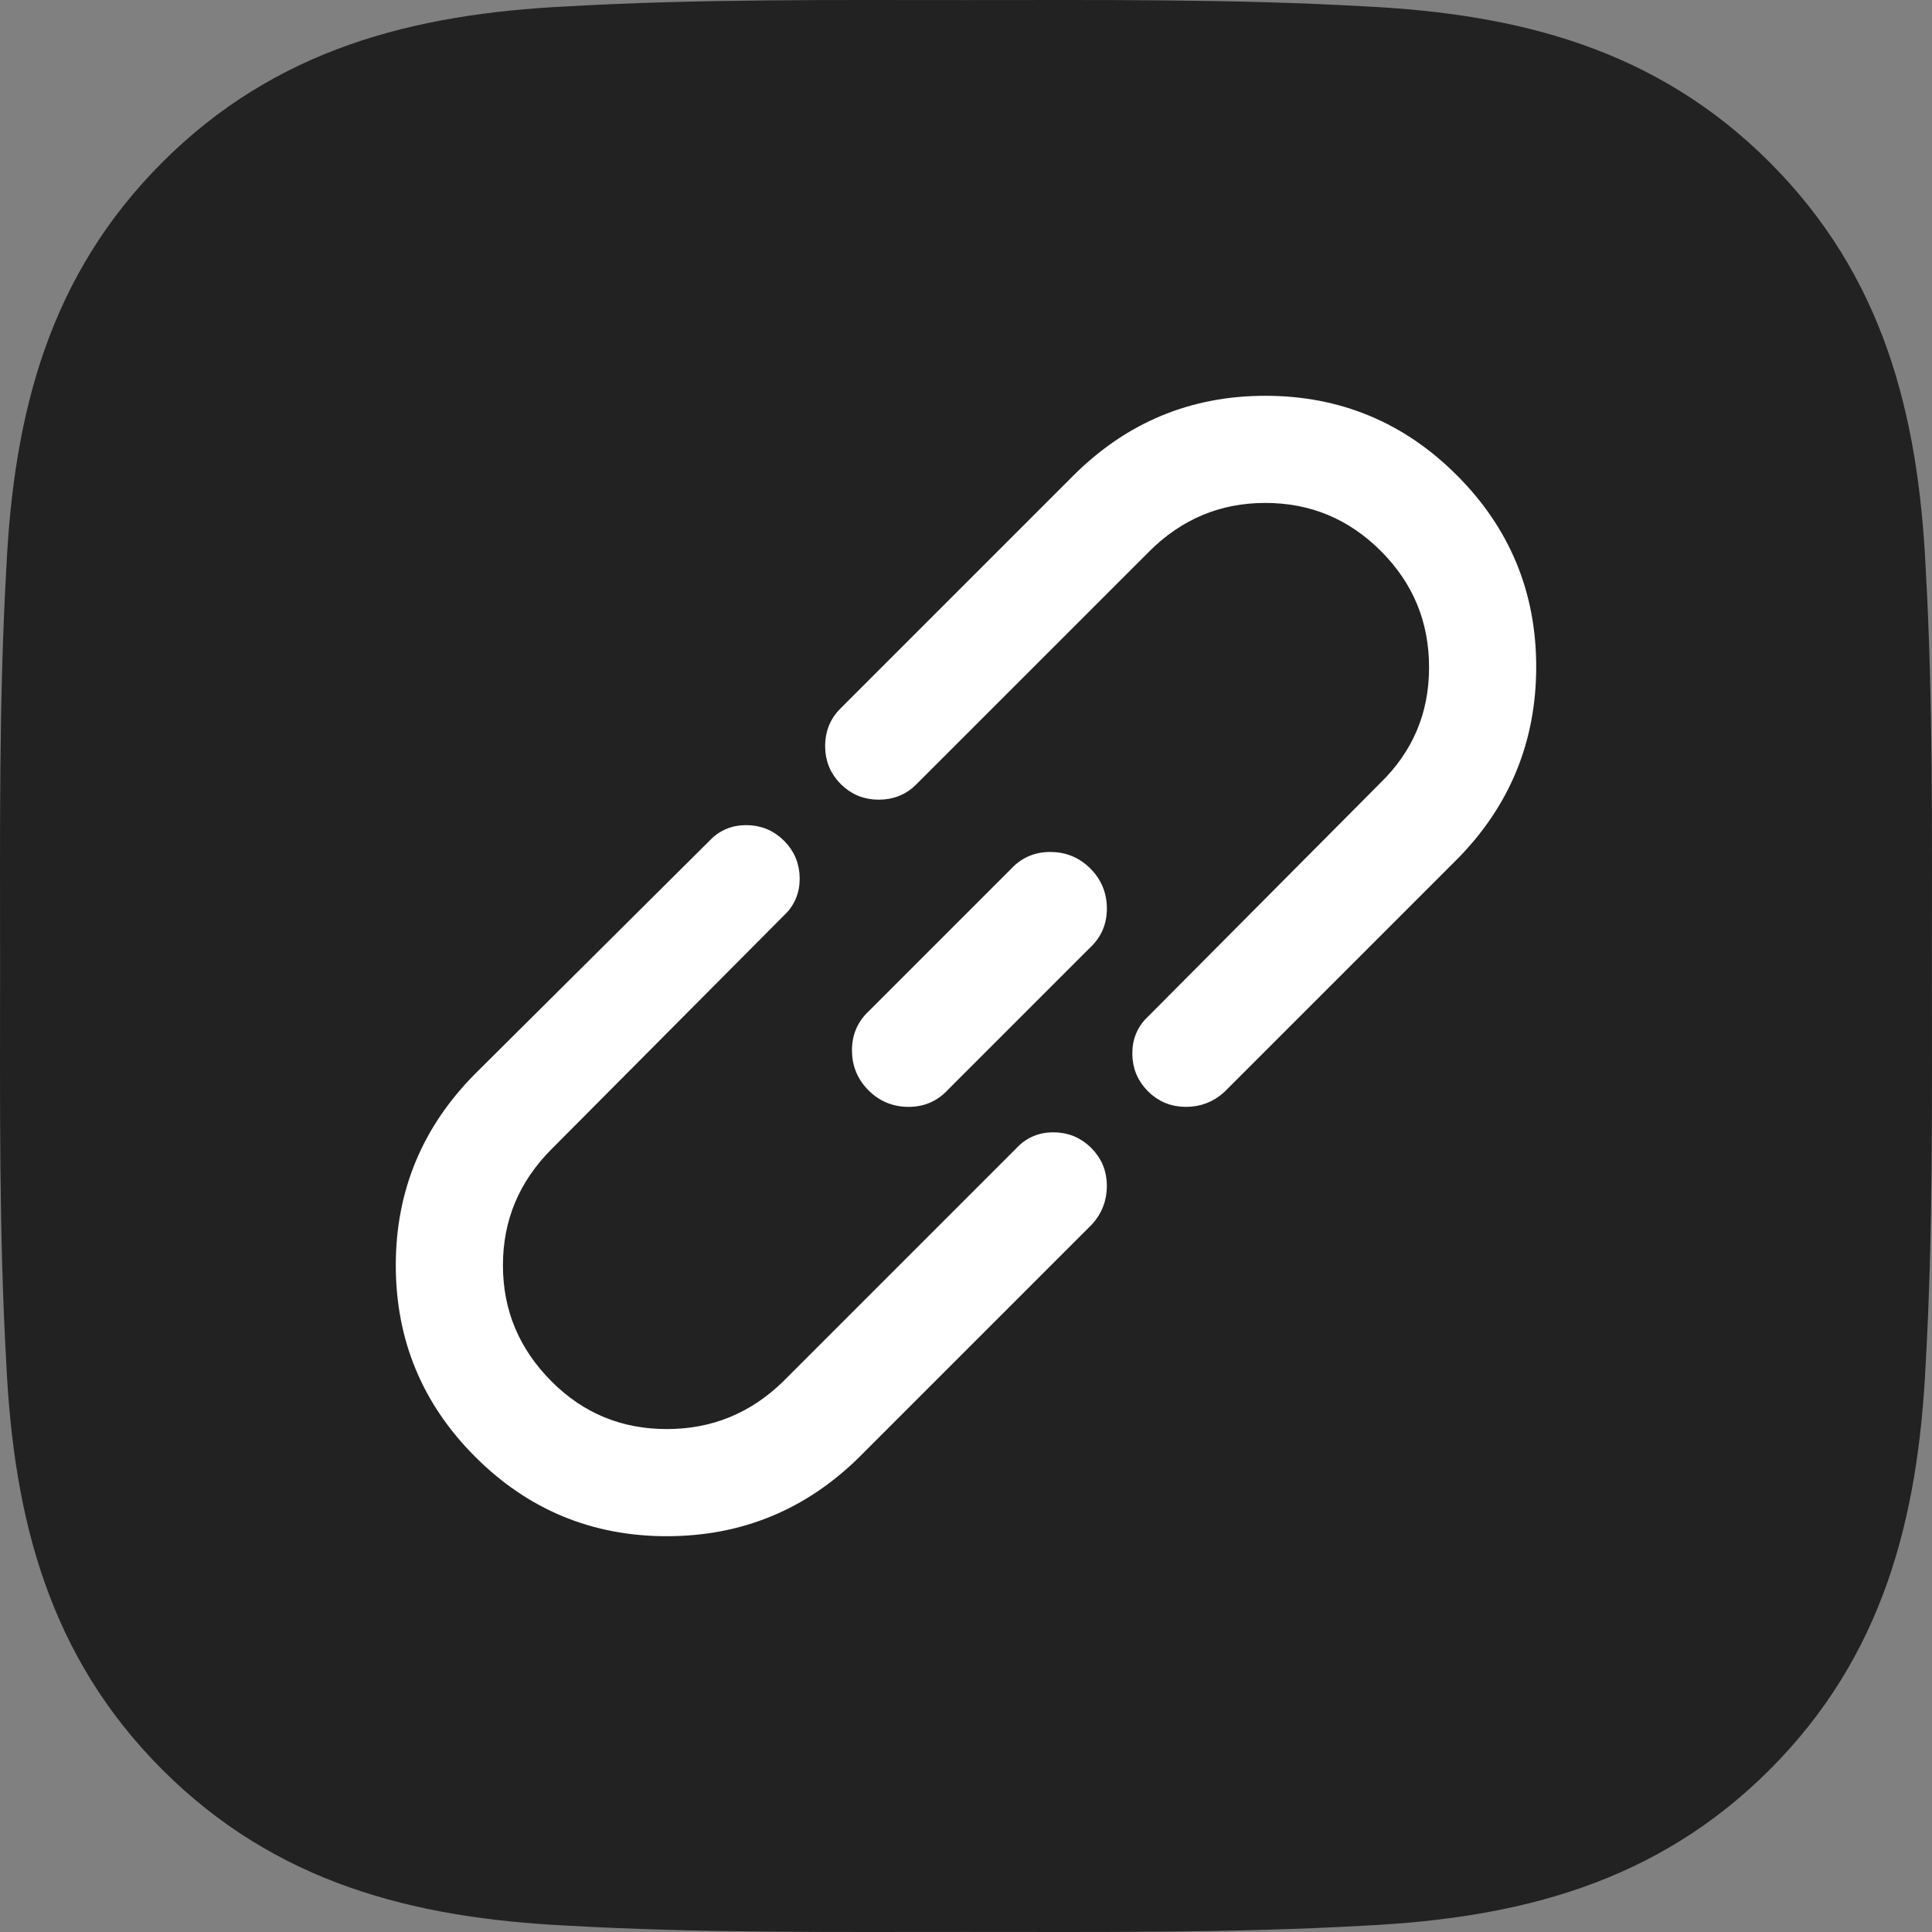
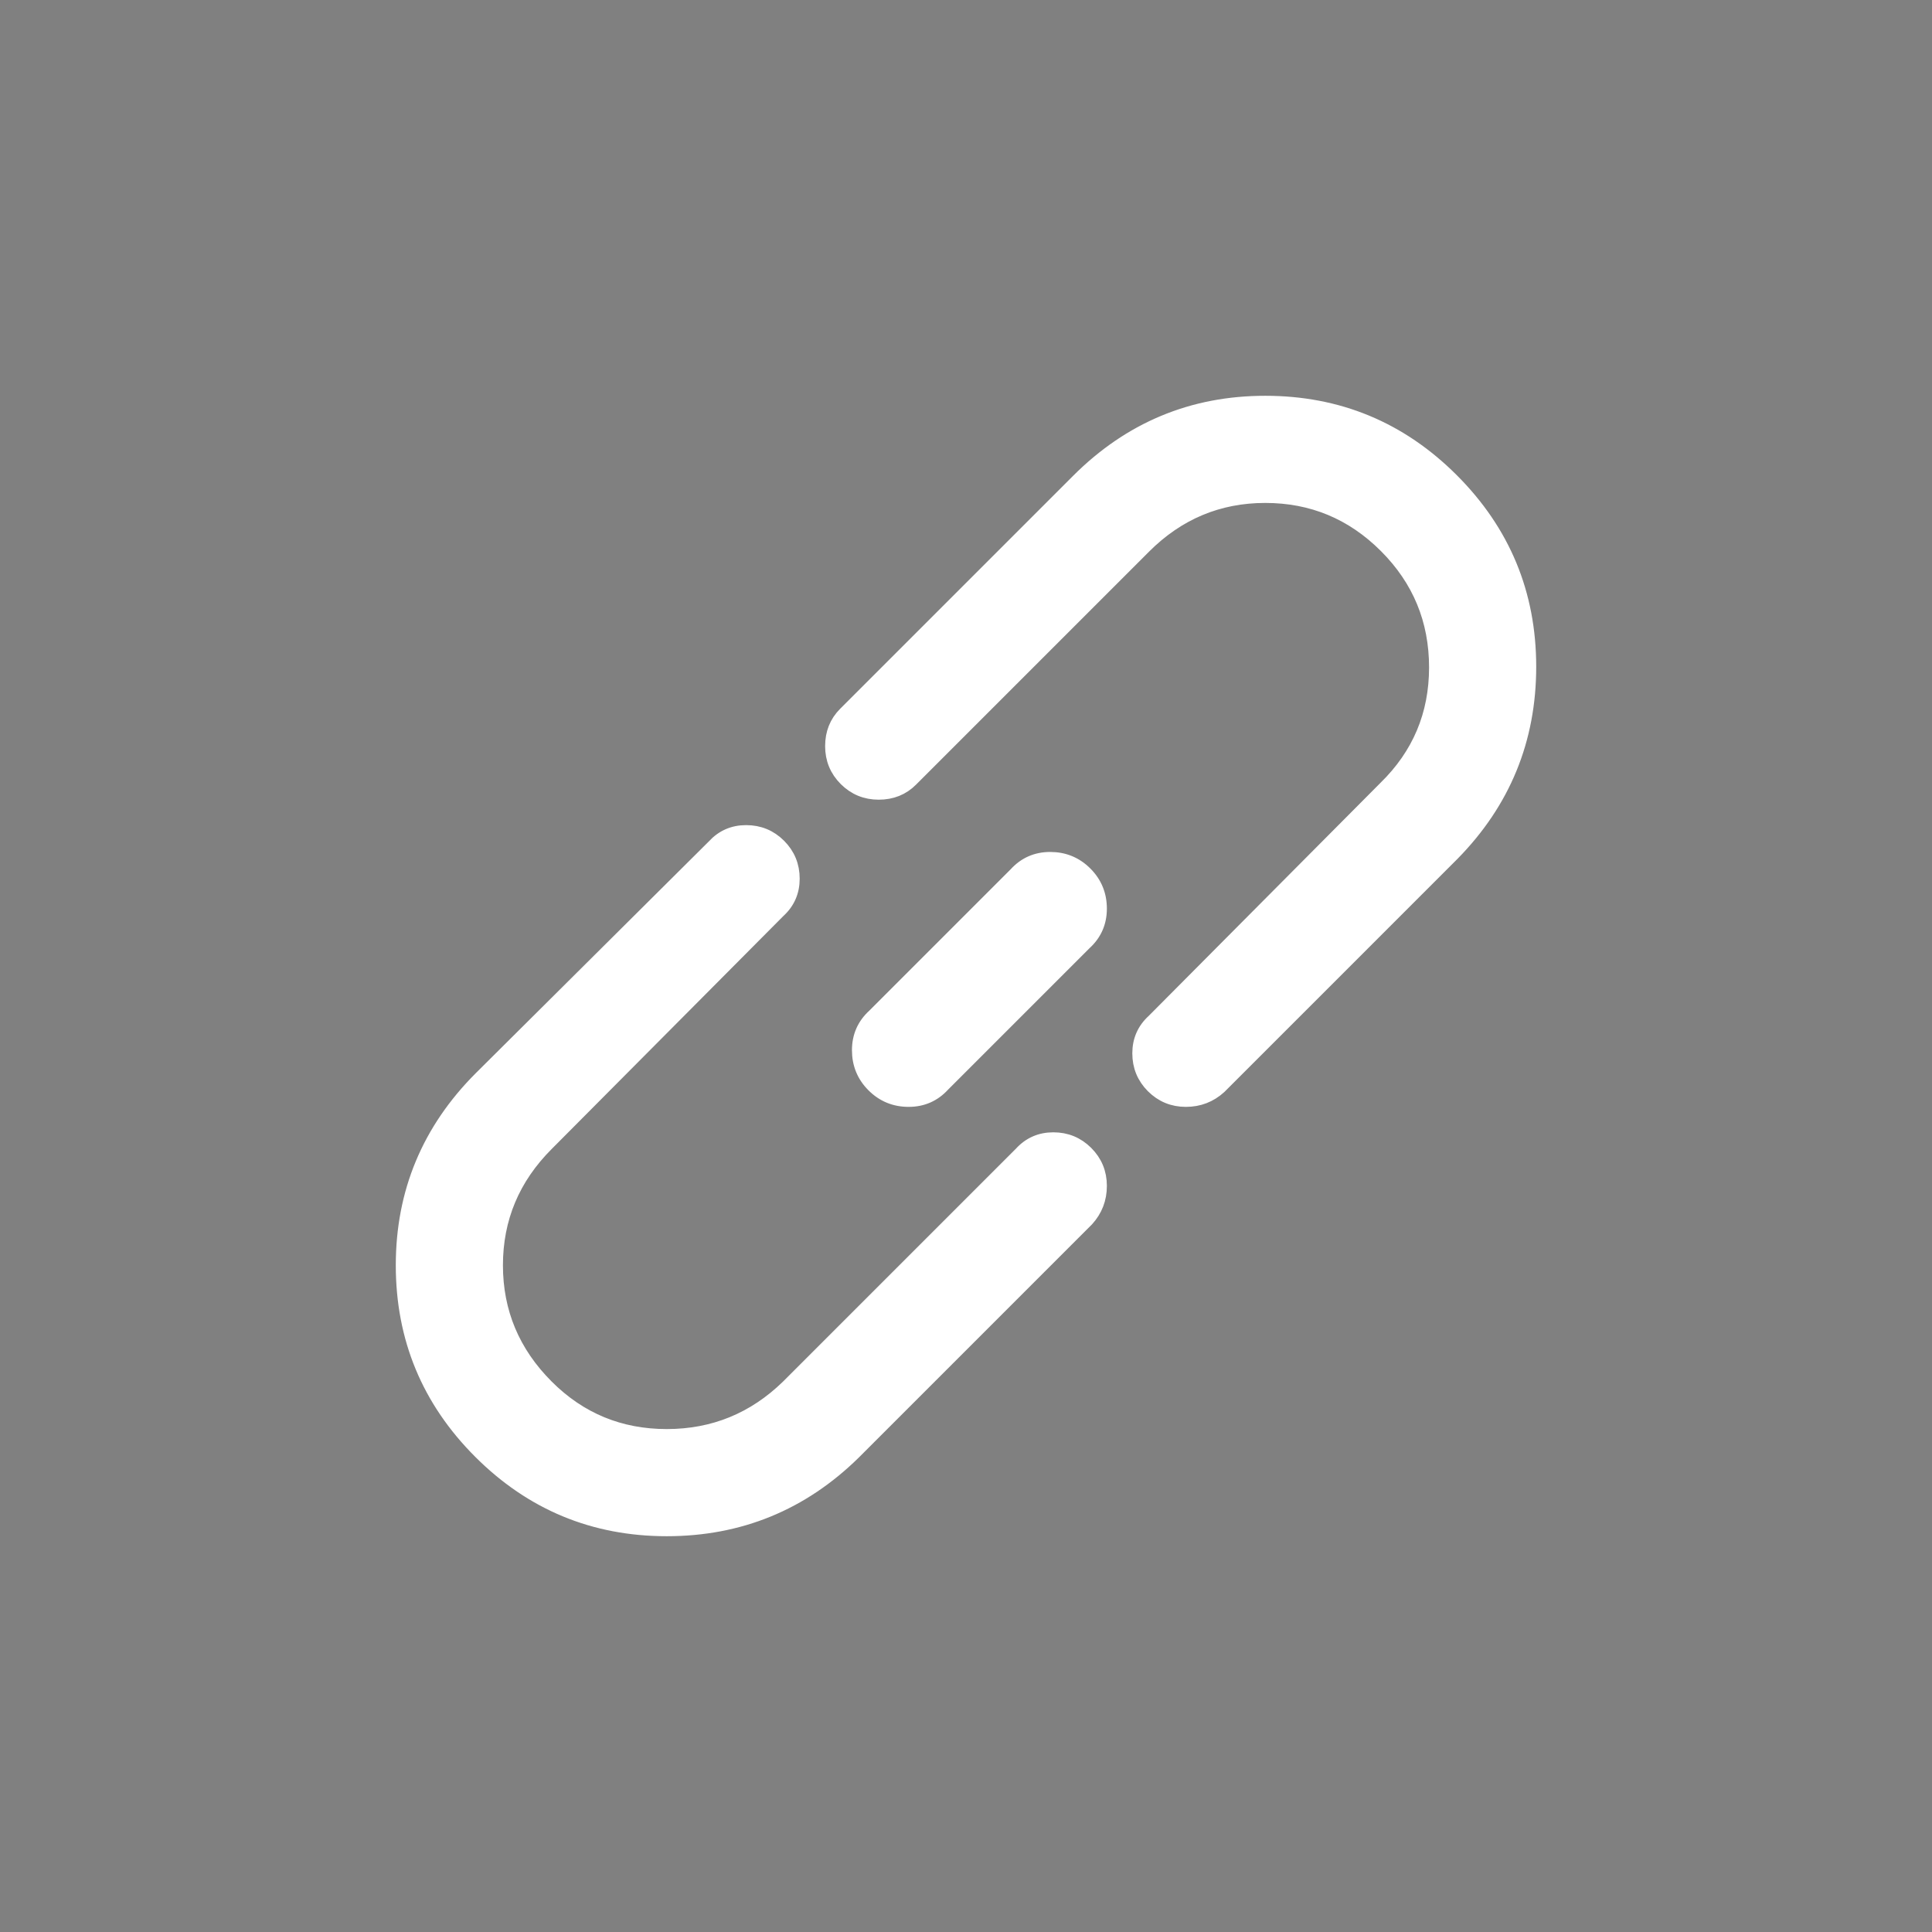
<svg xmlns="http://www.w3.org/2000/svg" width="72px" height="72px" viewBox="0 0 72 72" version="1.1">
  <rect x="0" y="0" width="72" height="72" fill="#808080" stroke="none" />
  <title>btn_linkcopy</title>
  <g id="01-연구소-(컨펌완료🥳)" stroke="none" stroke-width="1" fill="none" fill-rule="evenodd">
    <g id="pc_01연구소_5자료마당_1소장품_2소장품검색_1유물상세_layer-popup_공유" transform="translate(-885, -457)">
      <g id="layer-popup" transform="translate(604, 331)">
        <g id="icons" transform="translate(40, 126)">
          <g id="링크복사" transform="translate(241, 0)">
-             <path d="M50.858,71.763 C56.623,71.481 61.732,70.169 65.951,65.951 C70.169,61.732 71.481,56.623 71.763,50.858 C72.044,45.89 71.997,40.968 71.997,36 C71.997,31.032 72.044,26.11 71.763,21.142 C71.481,15.377 70.169,10.268 65.951,6.049 C61.732,1.831 56.623,0.519 50.858,0.237 C45.89,-0.044 40.968,0.003 36,0.003 C31.032,0.003 26.11,-0.044 21.142,0.237 C15.377,0.519 10.268,1.831 6.049,6.049 C1.831,10.268 0.519,15.377 0.237,21.142 C-0.044,26.11 0.003,31.032 0.003,36 C0.003,40.968 -0.044,45.89 0.237,50.858 C0.519,56.623 1.831,61.732 6.049,65.951 C10.268,70.169 15.377,71.481 21.142,71.763 C26.11,72.044 31.032,71.997 36,71.997 C40.968,71.997 45.89,72.044 50.858,71.763 Z" id="Path" fill="#222222" />
            <path d="M44.194,41 C44.679,41 45.1,40.838 45.455,40.515 L54.138,31.832 C56.046,29.892 57,27.563 57,24.847 C57,22.131 56.038,19.81 54.114,17.886 C52.19,15.962 49.869,15 47.153,15 C44.437,15 42.108,15.97 40.168,17.91 L31.485,26.593 C31.162,26.917 31,27.321 31,27.806 C31,28.291 31.17,28.703 31.509,29.043 C31.849,29.382 32.261,29.552 32.746,29.552 C33.231,29.552 33.636,29.391 33.959,29.067 L42.642,20.384 C43.903,19.123 45.407,18.493 47.153,18.493 C48.899,18.493 50.395,19.115 51.64,20.36 C52.885,21.605 53.507,23.109 53.507,24.871 C53.507,26.634 52.877,28.129 51.616,29.358 L42.981,38.041 C42.626,38.364 42.448,38.769 42.448,39.254 C42.448,39.739 42.618,40.151 42.957,40.491 C43.297,40.83 43.709,41 44.194,41 Z M24.847,57 C27.563,57 29.892,56.046 31.832,54.138 L40.515,45.455 C40.838,45.1 41,44.679 41,44.194 C41,43.709 40.83,43.297 40.491,42.957 C40.151,42.618 39.739,42.448 39.254,42.448 C38.769,42.448 38.364,42.626 38.041,42.981 L29.358,51.664 C28.097,52.893 26.593,53.507 24.847,53.507 C23.101,53.507 21.613,52.893 20.384,51.664 C19.123,50.403 18.493,48.899 18.493,47.153 C18.493,45.407 19.123,43.903 20.384,42.642 L29.019,33.959 C29.374,33.636 29.552,33.231 29.552,32.746 C29.552,32.261 29.382,31.849 29.043,31.509 C28.703,31.17 28.291,31 27.806,31 C27.321,31 26.917,31.178 26.593,31.534 L17.91,40.168 C15.97,42.108 15,44.437 15,47.153 C15,49.869 15.962,52.19 17.886,54.114 C19.81,56.038 22.131,57 24.847,57 Z M33.862,41 C34.379,41 34.81,40.81 35.155,40.431 L40.431,35.155 C40.81,34.81 41,34.379 41,33.862 C41,33.345 40.819,32.905 40.457,32.543 C40.095,32.181 39.655,32 39.138,32 C38.621,32 38.19,32.19 37.845,32.569 L32.569,37.845 C32.19,38.19 32,38.621 32,39.138 C32,39.655 32.181,40.095 32.543,40.457 C32.905,40.819 33.345,41 33.862,41 Z" id="" stroke="#FFFFFF" stroke-width="0.5" fill="#FFFFFF" />
          </g>
        </g>
      </g>
    </g>
  </g>
</svg>